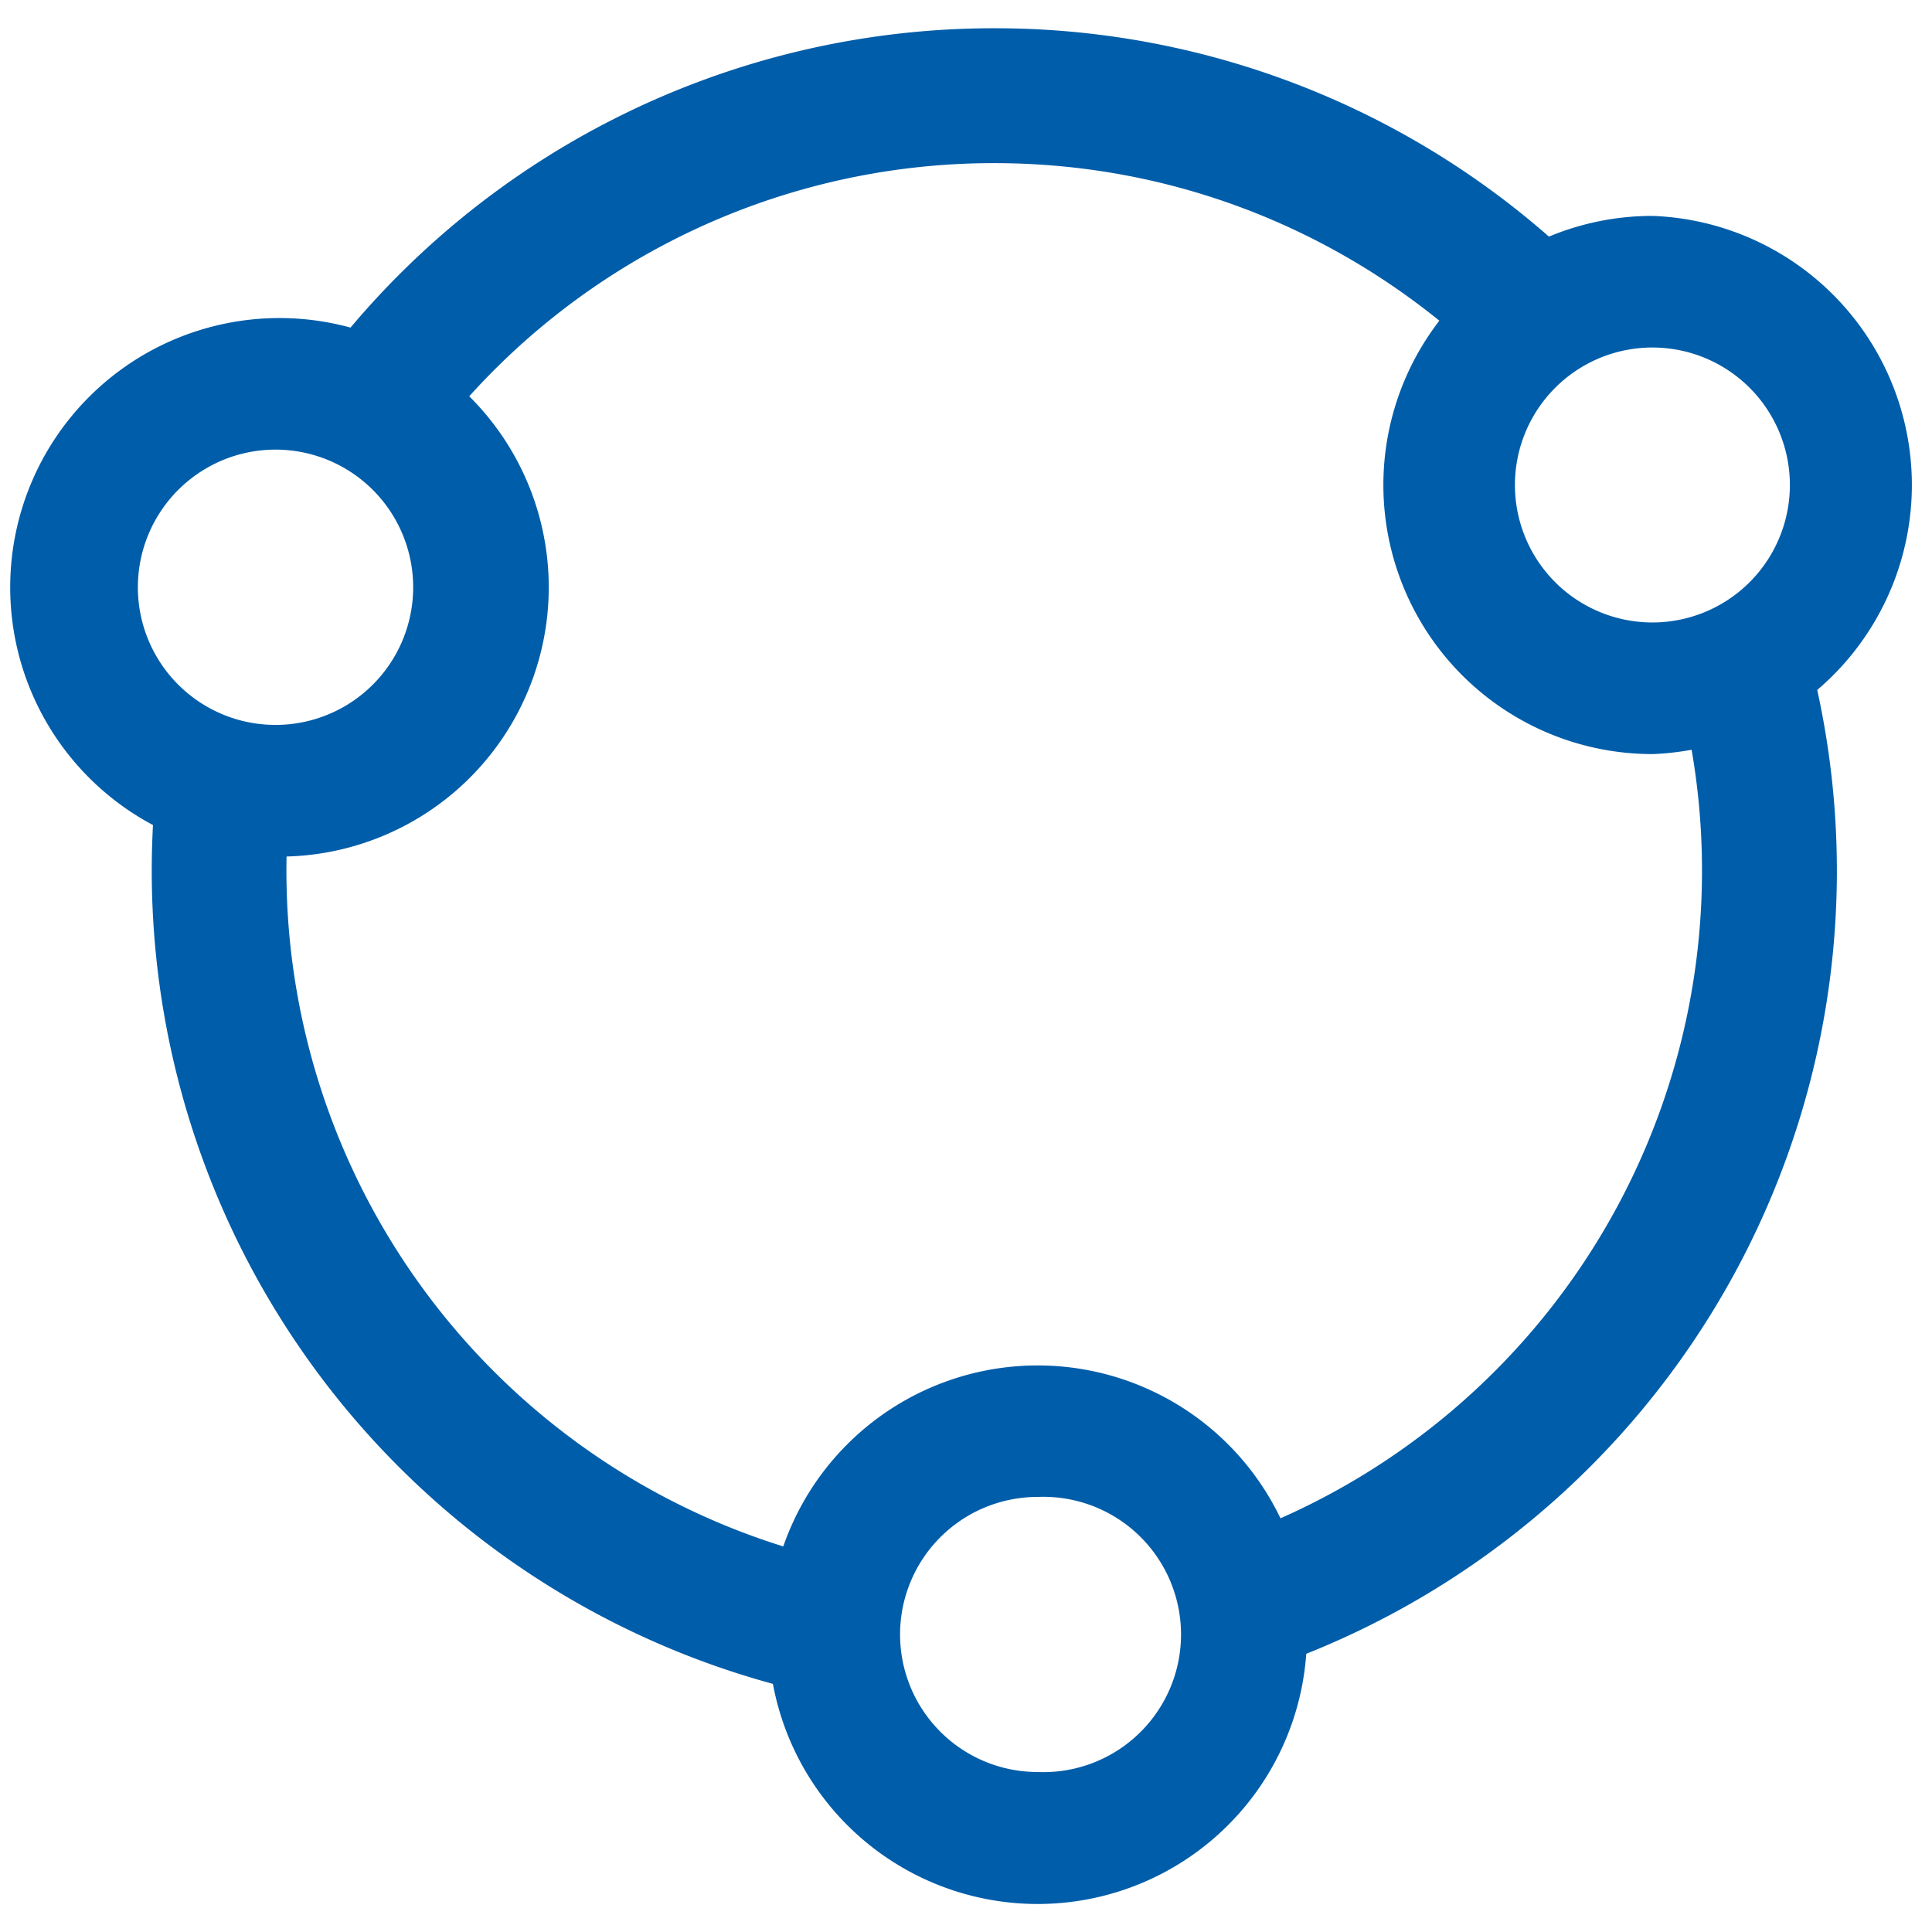
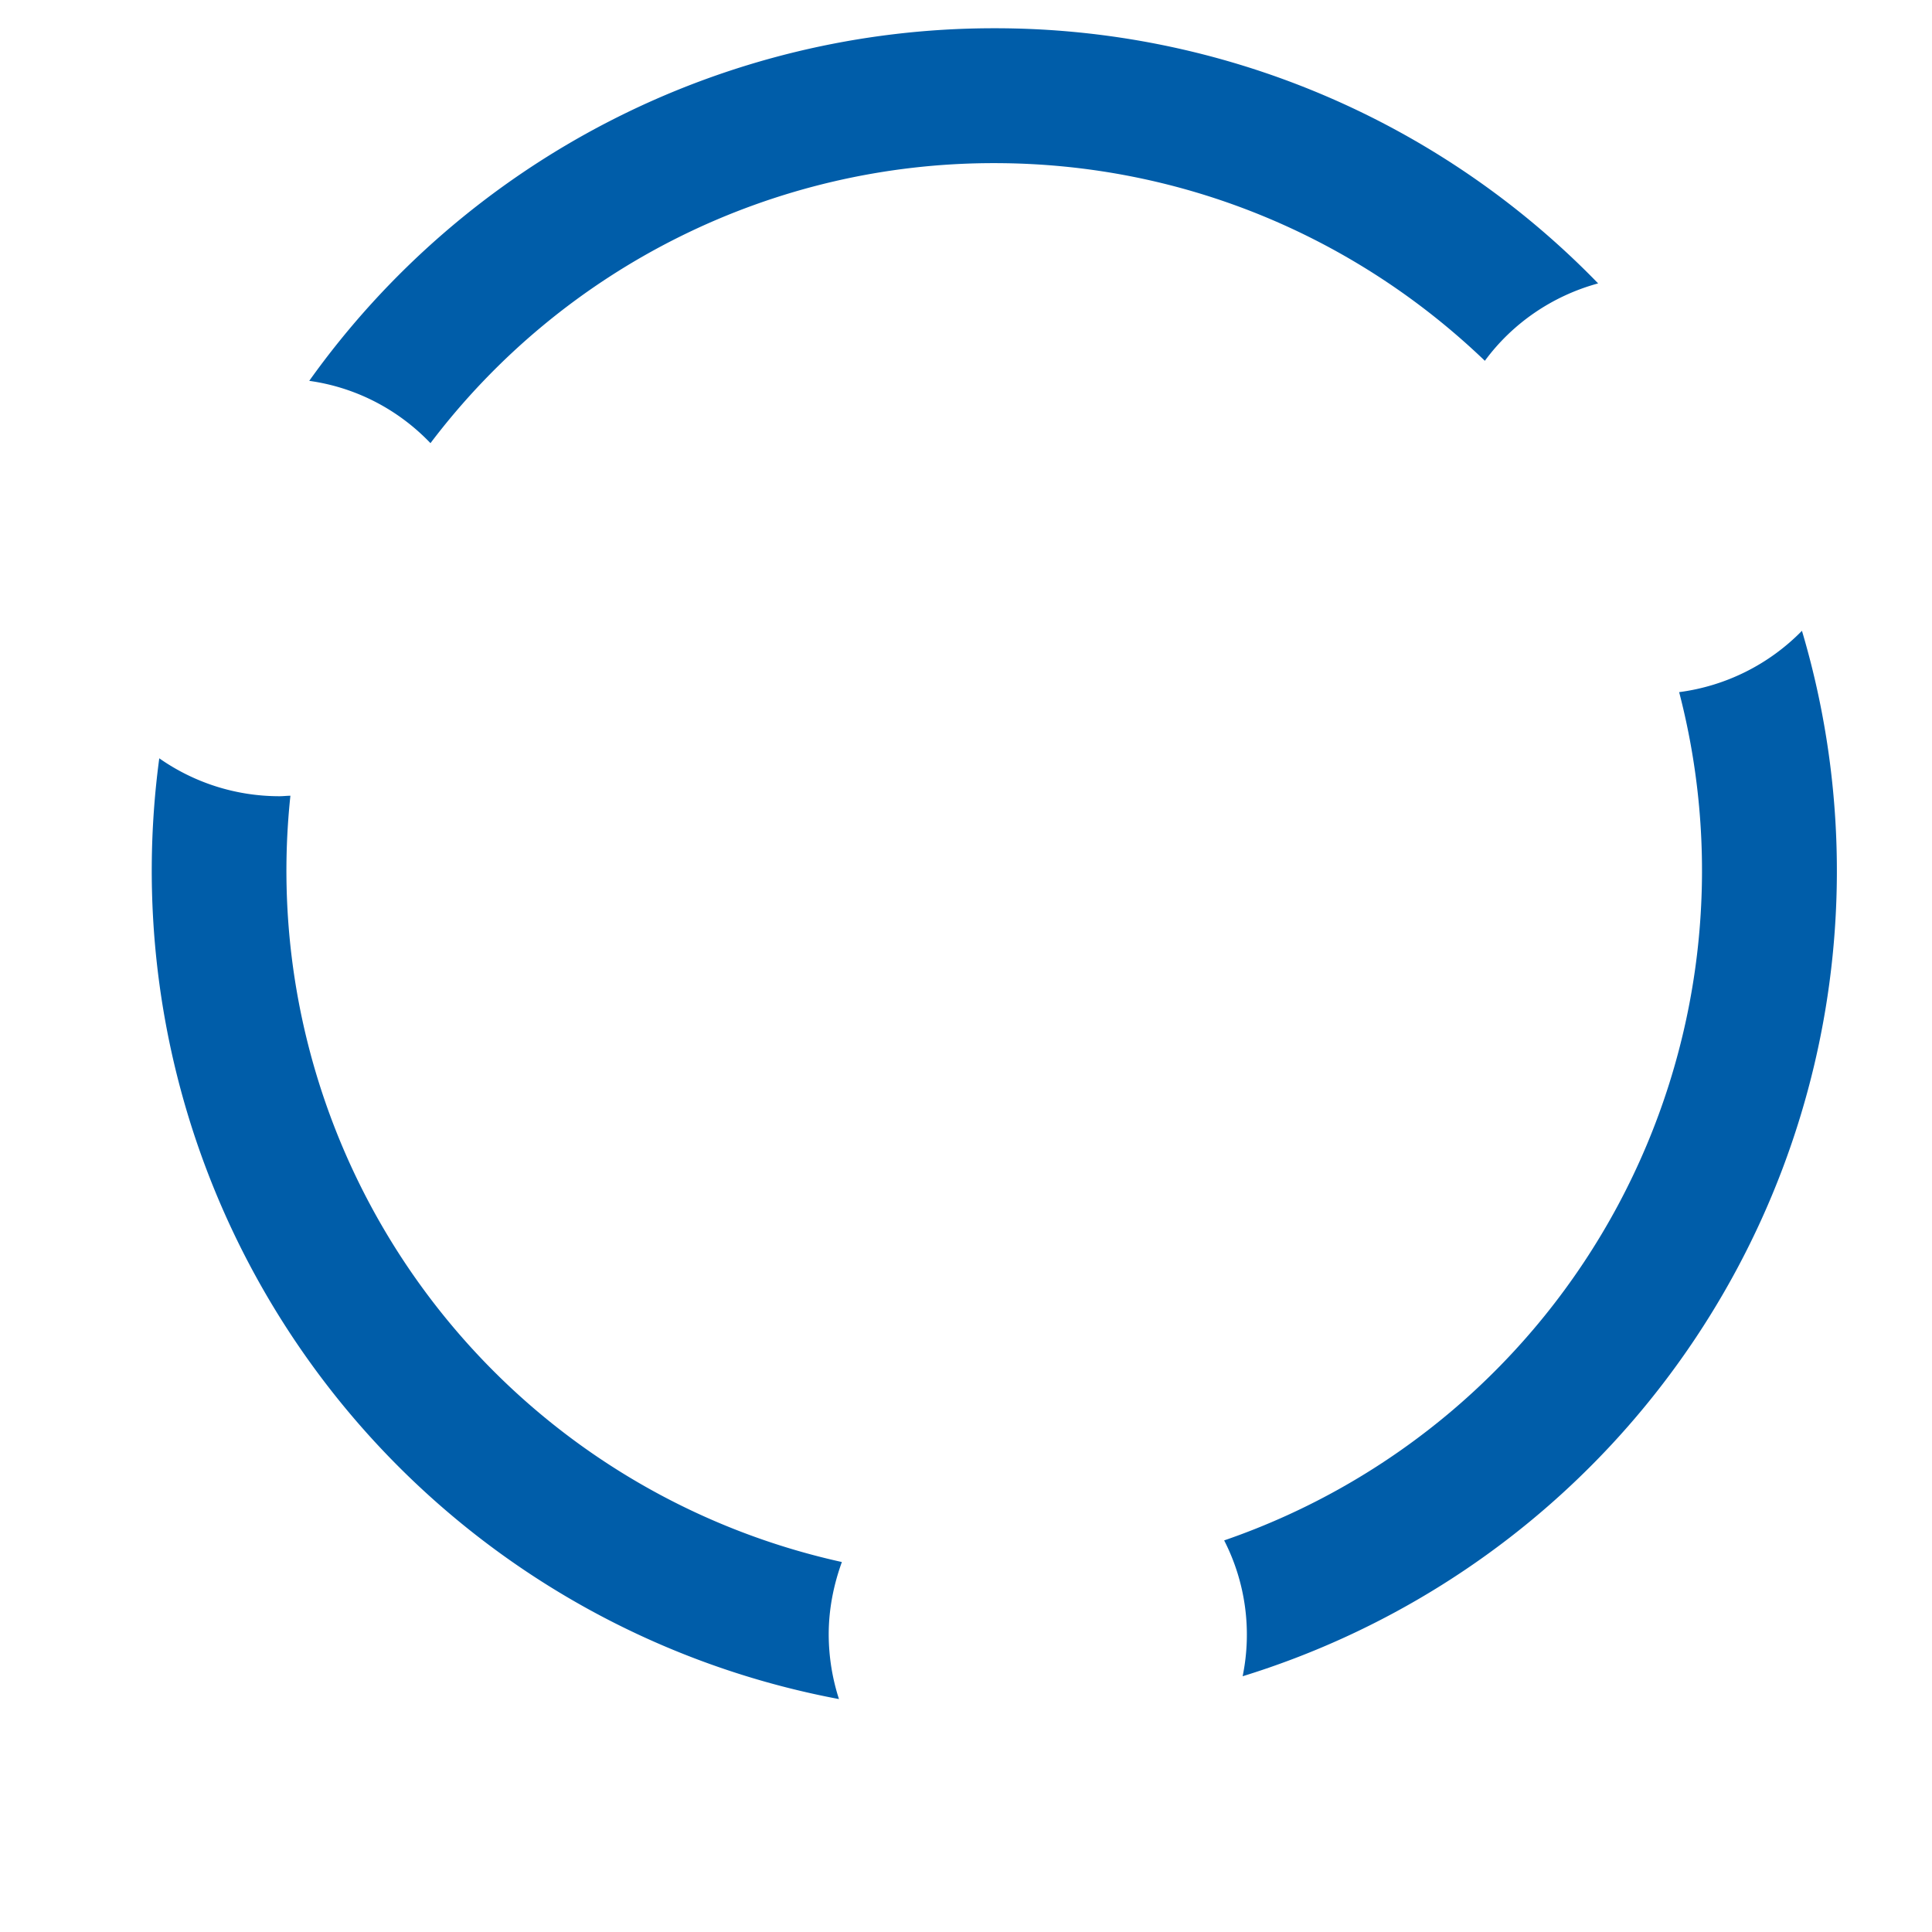
<svg xmlns="http://www.w3.org/2000/svg" t="1584171938963" class="icon" viewBox="0 0 1024 1024" version="1.1" p-id="13259" width="48" height="48">
  <defs>
    <style type="text/css" />
  </defs>
  <path d="M955.072 334.336a111.232 111.232 0 0 1-65.088 32.512 375.424 375.424 0 0 1-241.152 449.6 109.632 109.632 0 0 1 9.792 72 446.72 446.72 0 0 0 296.448-554.112z m-515.84 531.968c0-13.504 2.624-26.368 6.976-38.4a375.232 375.232 0 0 1-292.288-406.144c-1.856 0-3.904 0.256-5.76 0.256-23.744 0-45.76-7.488-63.744-20.096a446.784 446.784 0 0 0 360.256 498.624 112.128 112.128 0 0 1-5.44-34.24z m87.744-779.84c100.864 0 192.384 39.872 260.032 104.768 14.528-19.776 35.648-34.368 60.032-41.024a445.12 445.12 0 0 0-320-135.232 445.632 445.632 0 0 0-363.136 186.88c25.152 3.52 47.488 15.488 64.256 33.024a374.272 374.272 0 0 1 298.816-148.416z" p-id="13260" fill="#005da9" />
-   <path d="M549.952 723.712a142.72 142.72 0 1 0 0.064 285.44 142.72 142.72 0 0 0-0.064-285.44z m0 215.488a72.832 72.832 0 1 1 0-145.792 72.96 72.96 0 1 1 0 145.792z m325.888-824.768a142.592 142.592 0 1 0 0 285.248 142.72 142.72 0 0 0 0-285.248z m0 215.488a72.832 72.832 0 1 1-0.064-145.728 72.832 72.832 0 0 1 0.064 145.728z m-727.616-161.344a142.656 142.656 0 1 0-0.192 285.44 142.656 142.656 0 0 0 0.192-285.44z m0 215.616a72.96 72.96 0 1 1-0.064-145.856 72.96 72.96 0 0 1 0.064 145.856z" p-id="13261" fill="#005da9" />
</svg>